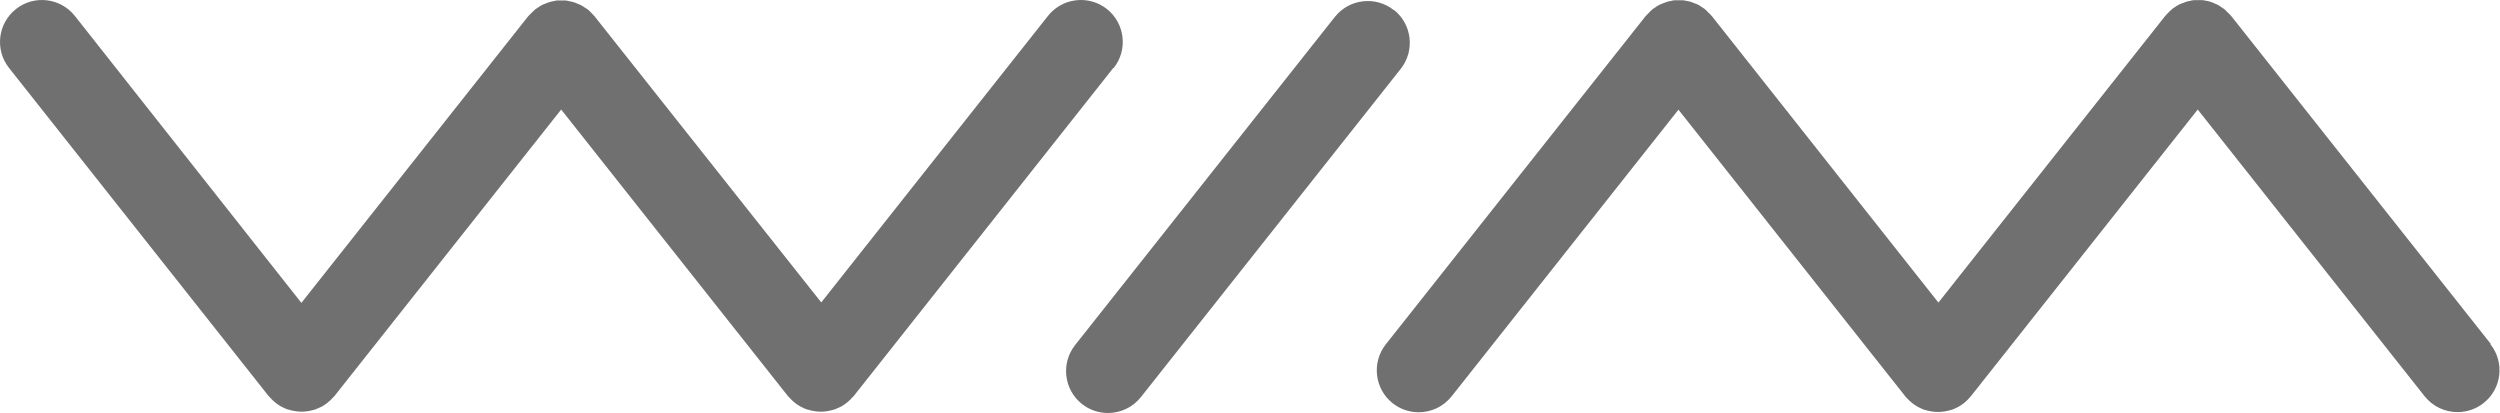
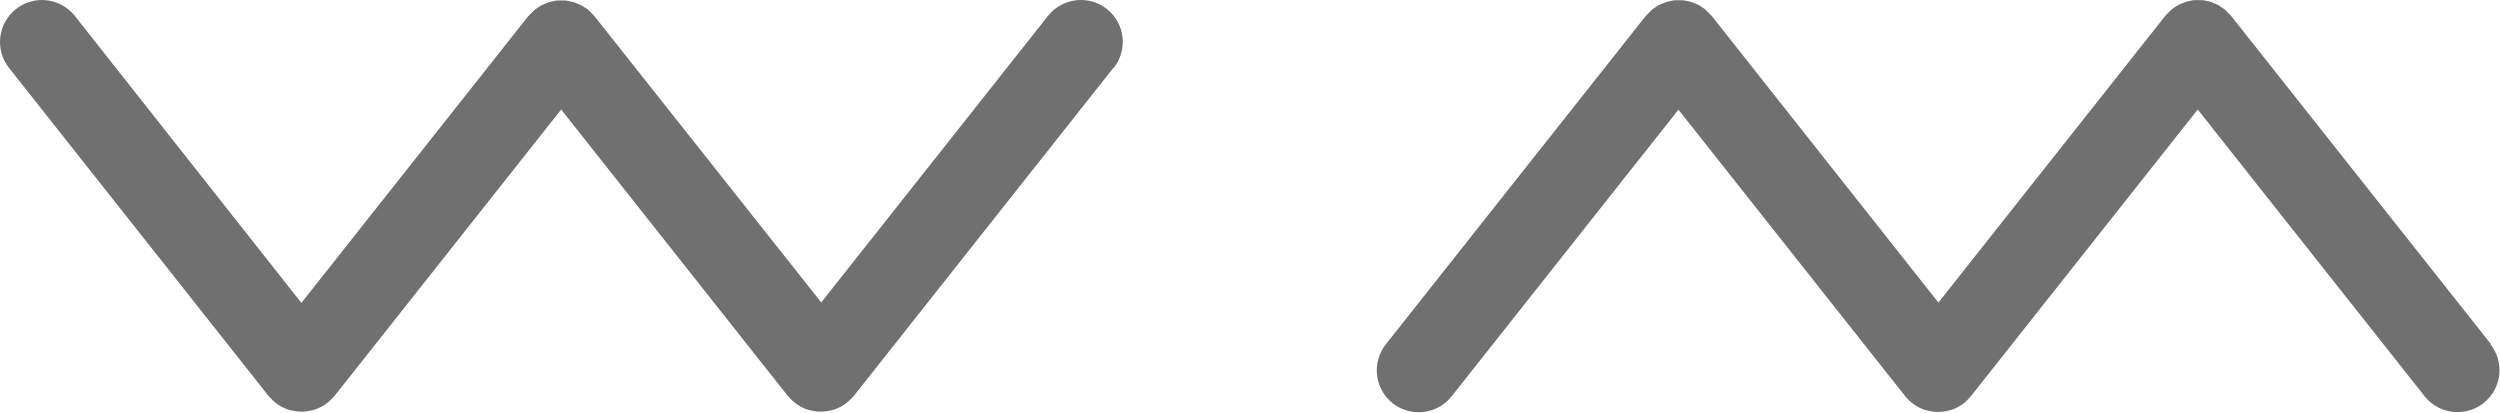
<svg xmlns="http://www.w3.org/2000/svg" id="_レイヤー_2" viewBox="0 0 168.89 27.91">
  <defs>
    <style>.cls-1{fill:#717071;}</style>
  </defs>
  <g id="_具">
    <path class="cls-1" d="M75.24,4.59c.97-1.23.76-3.01-.46-3.98-1.23-.97-3.01-.76-3.98.46l-15.32,19.36L40.15,1.08s-.02-.02-.03-.03c-.06-.07-.13-.13-.19-.2-.07-.07-.14-.15-.22-.21,0,0-.02-.02-.03-.02-.05-.04-.11-.07-.16-.1-.09-.06-.19-.13-.29-.18-.08-.04-.16-.07-.24-.1-.09-.04-.18-.08-.27-.1-.09-.03-.18-.04-.27-.06-.09-.02-.17-.04-.26-.05-.09,0-.18,0-.27,0-.09,0-.18,0-.27,0-.09,0-.18.03-.26.05-.09.02-.18.03-.27.06-.09.03-.18.07-.27.1-.08.03-.16.06-.24.1-.1.05-.19.12-.28.18-.05.04-.11.06-.17.11,0,0-.02.02-.03.03-.08.06-.14.14-.22.21-.07.07-.14.13-.2.2,0,.01-.02.02-.03.03l-15.32,19.36L5.06,1.08C4.09-.15,2.3-.36,1.08.61-.15,1.58-.36,3.37.61,4.59l17.54,22.17s.03.03.04.04c.02.02.03.04.05.05.22.25.47.46.75.61.03.02.05.03.08.04.13.07.25.12.39.17,0,0,.02,0,.03,0,.12.04.25.07.37.09.04,0,.08.01.11.02.13.02.26.03.4.03,0,0,0,0,0,0,0,0,0,0,0,0s0,0,0,0c0,0,0,0,0,0,.13,0,.27-.01.4-.03.04,0,.07-.01.11-.02.13-.02.25-.05.38-.09,0,0,.02,0,.02,0,.13-.05.26-.11.39-.17.03-.01.05-.03.08-.04.28-.16.53-.36.75-.61.02-.02.03-.04.05-.05.01-.01.03-.03.04-.04l15.32-19.36,15.32,19.36s.03.03.04.04c.02.02.03.04.05.05.22.25.47.46.75.61.03.02.05.03.08.04.13.07.25.12.39.17,0,0,.02,0,.03,0,.12.04.25.07.37.09.04,0,.08.01.11.02.13.02.26.03.4.03,0,0,0,0,0,0,0,0,0,0,0,0,0,0,0,0,0,0,0,0,0,0,0,0,.13,0,.27-.01.4-.03.04,0,.08-.01.11-.02.13-.02.25-.05.38-.09,0,0,.02,0,.02,0,.13-.05.26-.11.39-.17.03-.01.05-.03.08-.04.28-.16.53-.36.75-.61.02-.02.03-.04.05-.05.01-.01.03-.03.04-.04l17.54-22.17Z" />
-     <path class="cls-1" d="M94.16.68c-1.23-.97-3.01-.76-3.98.46l-17.55,22.17c-.97,1.23-.76,3.01.46,3.98.52.41,1.14.61,1.76.61.84,0,1.67-.37,2.23-1.08l17.55-22.17c.97-1.23.76-3.01-.46-3.98Z" />
    <path class="cls-1" d="M168.28,23.25L150.73,1.08s-.02-.02-.03-.03c-.06-.07-.13-.14-.2-.2-.07-.07-.14-.15-.21-.21,0,0-.02-.02-.03-.03-.05-.04-.11-.07-.17-.11-.09-.06-.18-.13-.28-.18-.08-.04-.16-.07-.25-.11-.09-.04-.17-.07-.26-.1-.09-.03-.19-.04-.28-.06-.09-.02-.17-.04-.26-.04-.09,0-.18,0-.28,0-.09,0-.18,0-.27,0-.09,0-.17.03-.26.05-.09.02-.18.03-.27.06-.09.03-.18.07-.26.1-.08.03-.16.06-.24.1-.1.05-.19.12-.28.18-.05.04-.11.06-.16.11,0,0-.02.02-.03.03-.08.06-.15.14-.22.21-.07.07-.14.13-.19.2,0,.01-.02.02-.03.03l-15.32,19.36L115.64,1.08s-.02-.02-.03-.03c-.06-.07-.13-.14-.2-.2-.07-.07-.14-.15-.21-.21,0,0-.02-.02-.03-.03-.05-.04-.11-.07-.17-.11-.09-.06-.18-.13-.28-.18-.08-.04-.16-.07-.25-.1-.09-.04-.17-.07-.26-.1-.09-.03-.18-.04-.28-.06-.09-.02-.17-.04-.26-.04-.09,0-.18,0-.28,0-.09,0-.18,0-.27,0-.09,0-.17.03-.26.05-.09.02-.18.03-.27.06-.09.03-.18.07-.26.1-.08.03-.16.06-.24.1-.1.05-.19.11-.28.18-.05.04-.11.06-.17.11,0,0-.02.02-.03.03-.08.06-.14.14-.21.21-.07.07-.14.13-.2.2,0,.01-.02.02-.03.03l-17.55,22.17c-.97,1.23-.76,3.01.46,3.98.52.41,1.14.61,1.76.61.84,0,1.67-.37,2.23-1.08l15.32-19.36,15.32,19.36s.02.03.03.04c.02.02.04.04.06.06.22.25.47.45.74.6.03.02.06.03.09.05.12.06.25.12.38.17.01,0,.02,0,.03,0,.12.04.24.07.37.09.04,0,.08.01.12.02.13.02.26.03.4.03,0,0,0,0,0,0,0,0,0,0,0,0,0,0,0,0,0,0,0,0,0,0,0,0,.13,0,.26-.01.4-.03.04,0,.08-.01.11-.02.13-.02.25-.05.37-.09,0,0,.02,0,.03,0,.13-.05.26-.1.39-.17.03-.01.06-.03.09-.05.27-.15.53-.36.74-.61.02-.02.04-.04.05-.06.01-.01.02-.03.04-.04l15.32-19.36,15.32,19.36c.56.71,1.39,1.08,2.23,1.08.62,0,1.24-.2,1.76-.61,1.23-.97,1.44-2.75.46-3.98Z" />
  </g>
</svg>